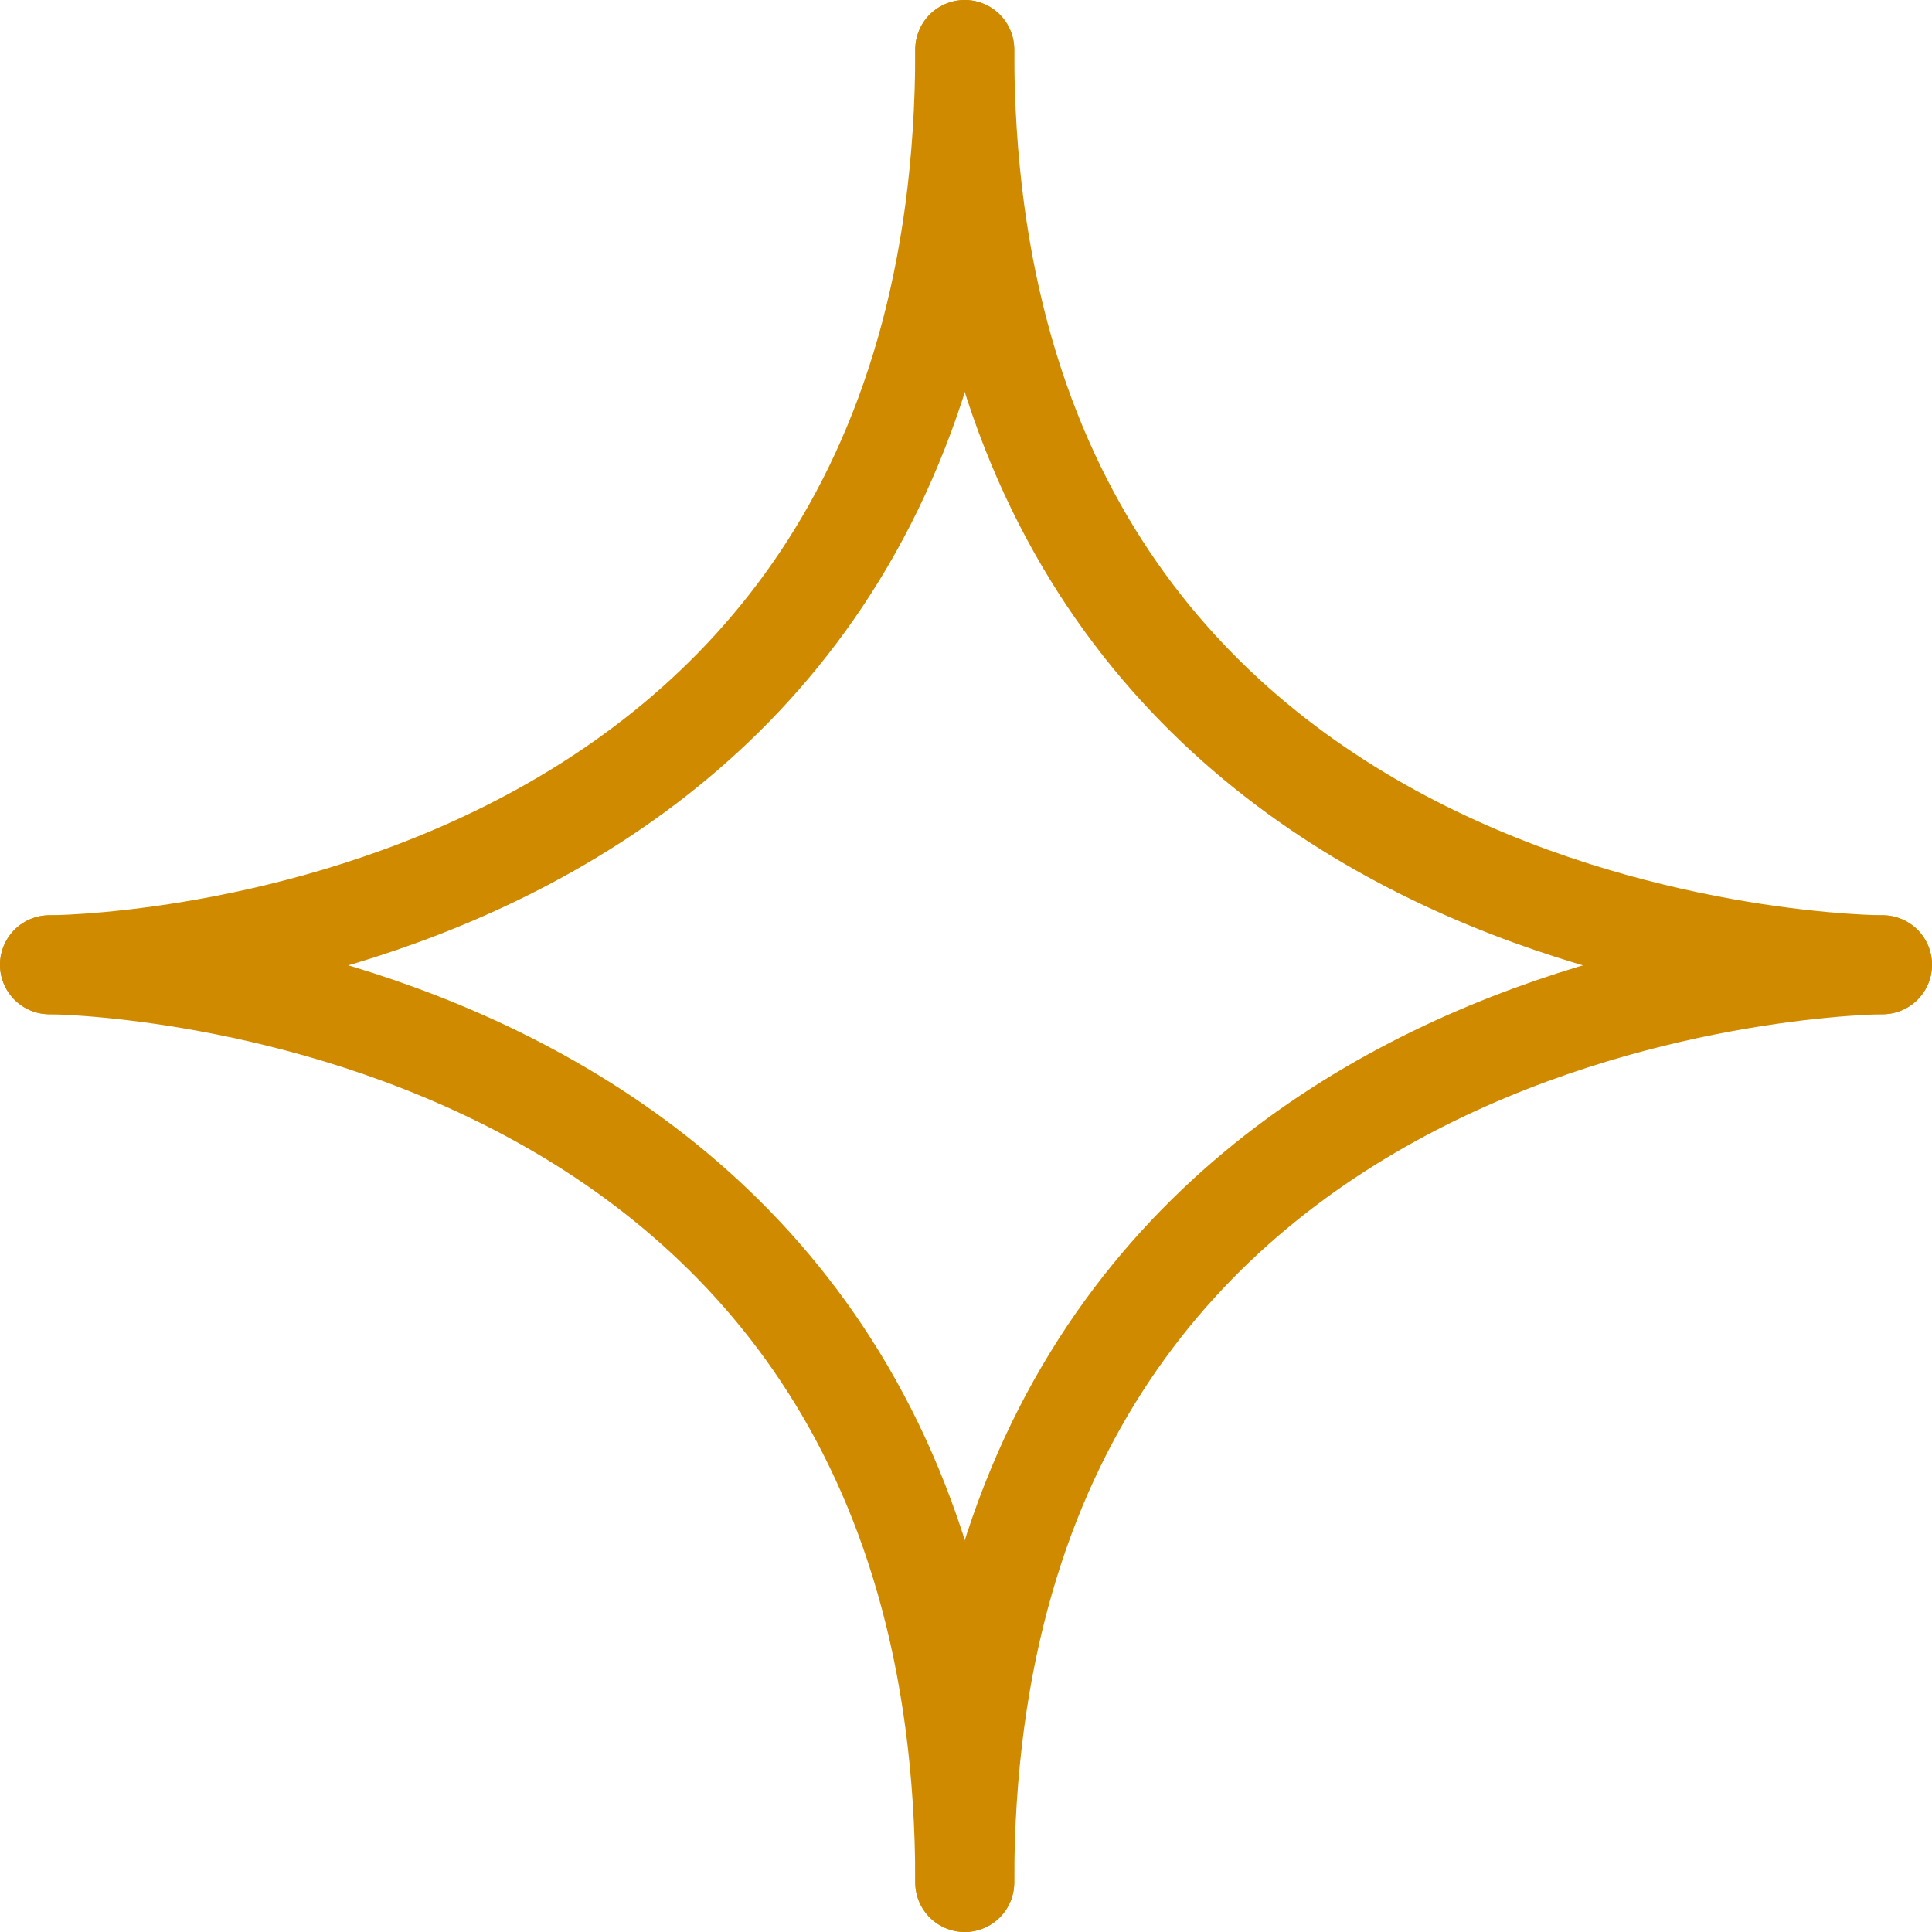
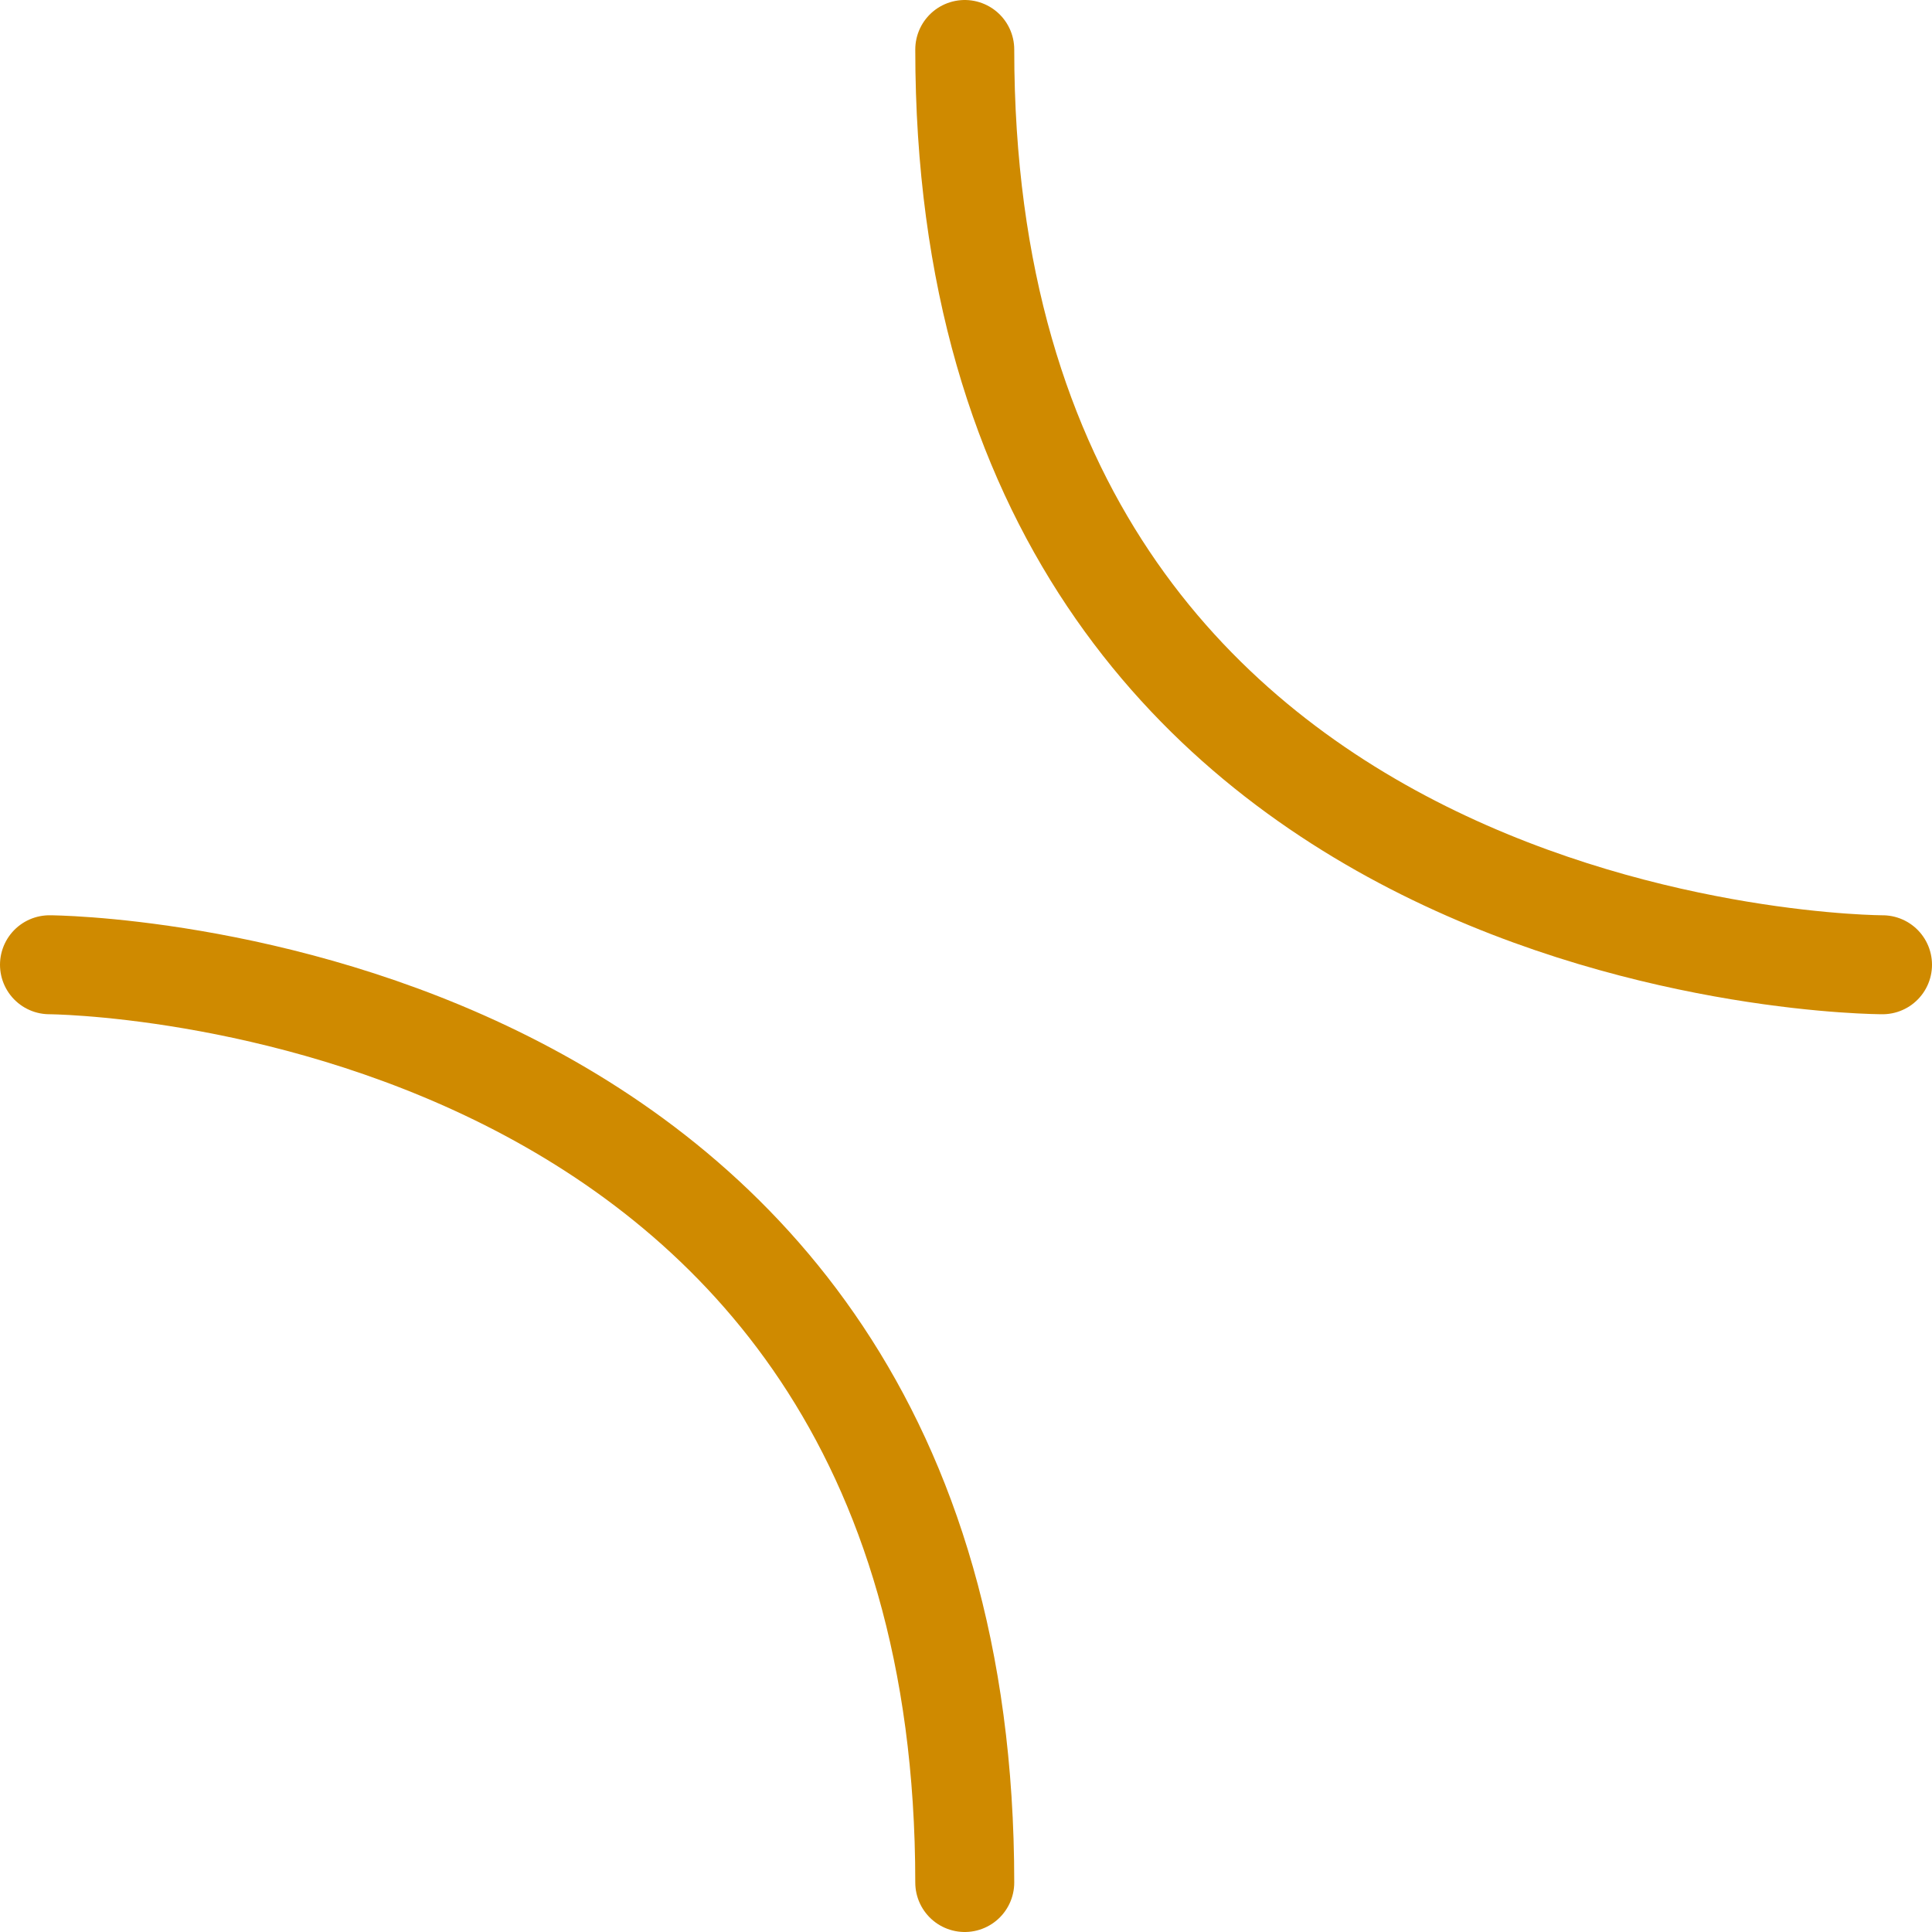
<svg xmlns="http://www.w3.org/2000/svg" viewBox="0 0 62.08 62.08">
  <defs>
    <style>
      .cls-1 {
        fill: none;
        stroke: #cf8a00;
        stroke-linecap: round;
        stroke-linejoin: round;
        stroke-width: 3.18px;
      }
    </style>
  </defs>
  <g id="Capa_2" data-name="Capa 2">
    <g id="Capa_1-2" data-name="Capa 1">
      <g>
        <path class="cls-1" d="M31,1.59C31,31,60.49,31,60.49,31" />
-         <path class="cls-1" d="M31,1.59C31,31,1.59,31,1.59,31" />
        <path class="cls-1" d="M31,60.49C31,31.13,1.59,31,1.59,31" />
-         <path class="cls-1" d="M31,60.49C31,31.13,60.49,31,60.49,31" />
      </g>
    </g>
  </g>
</svg>